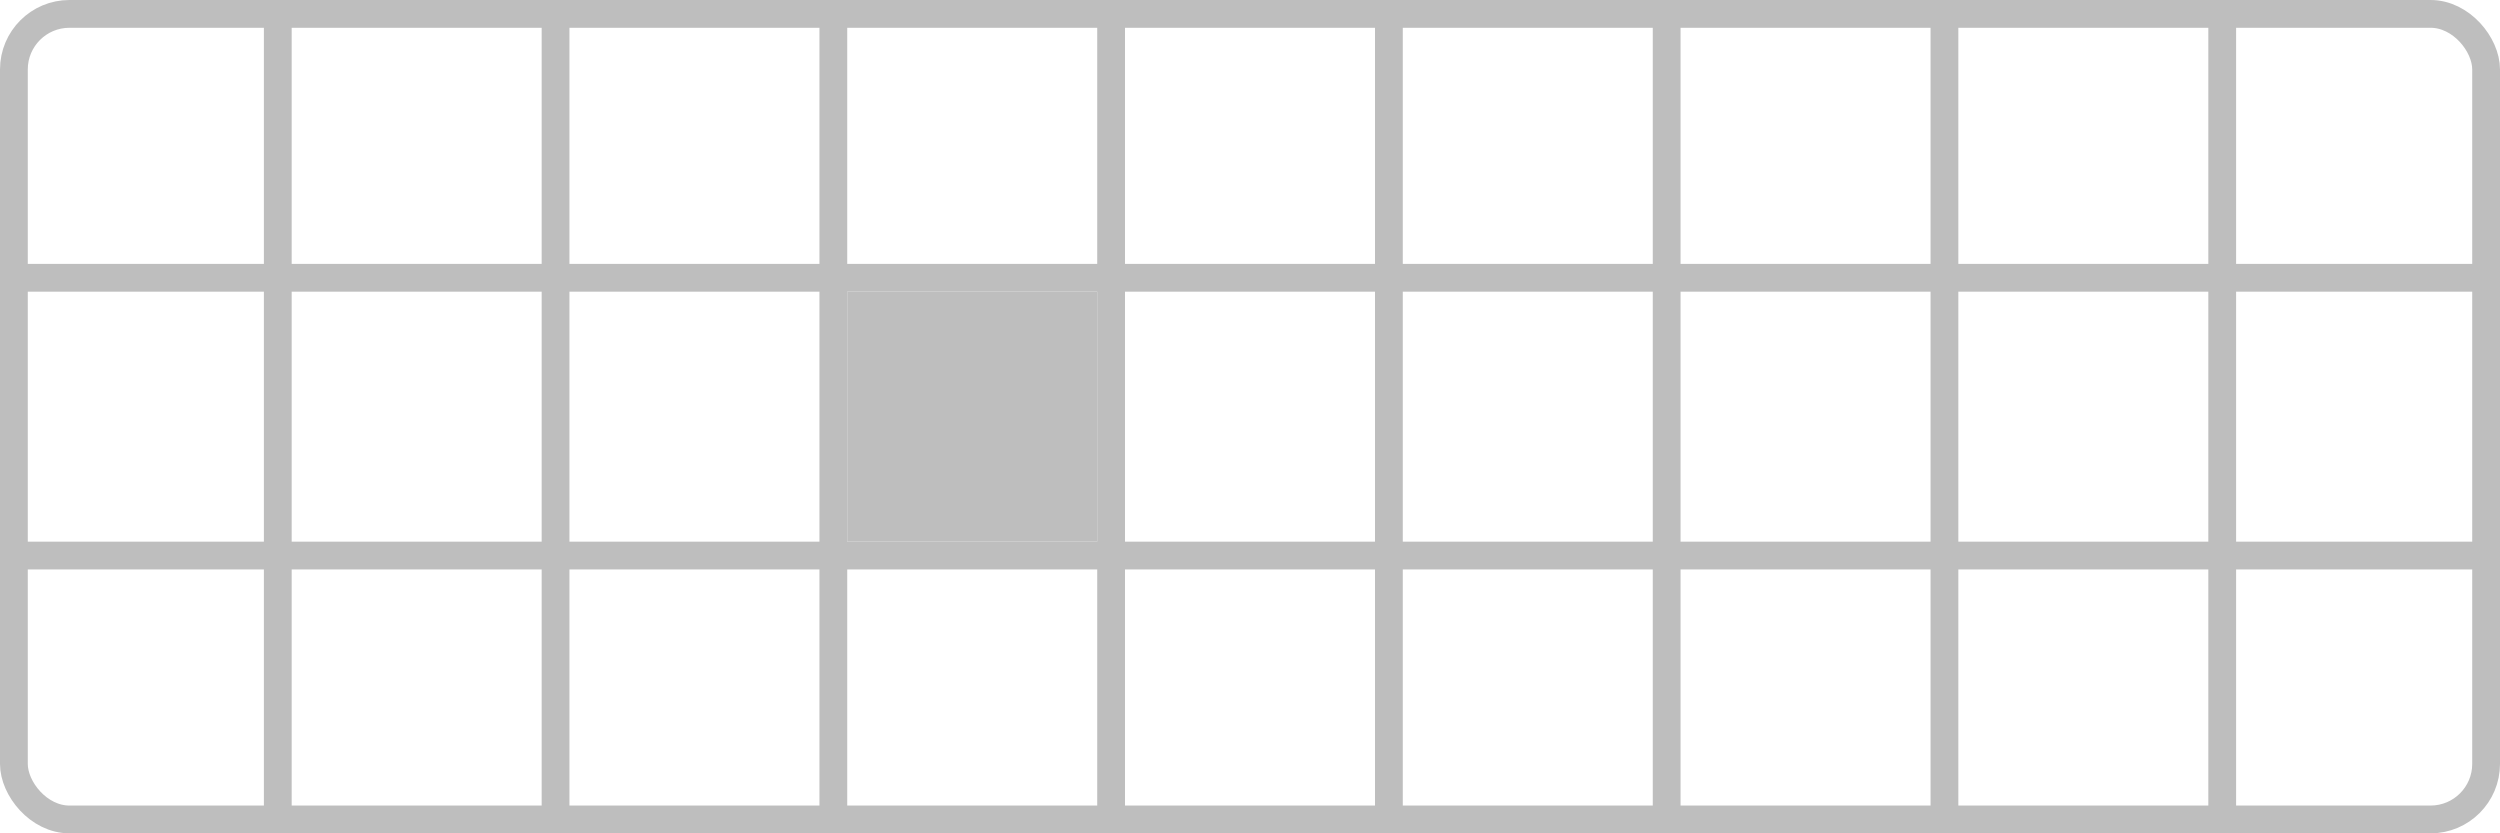
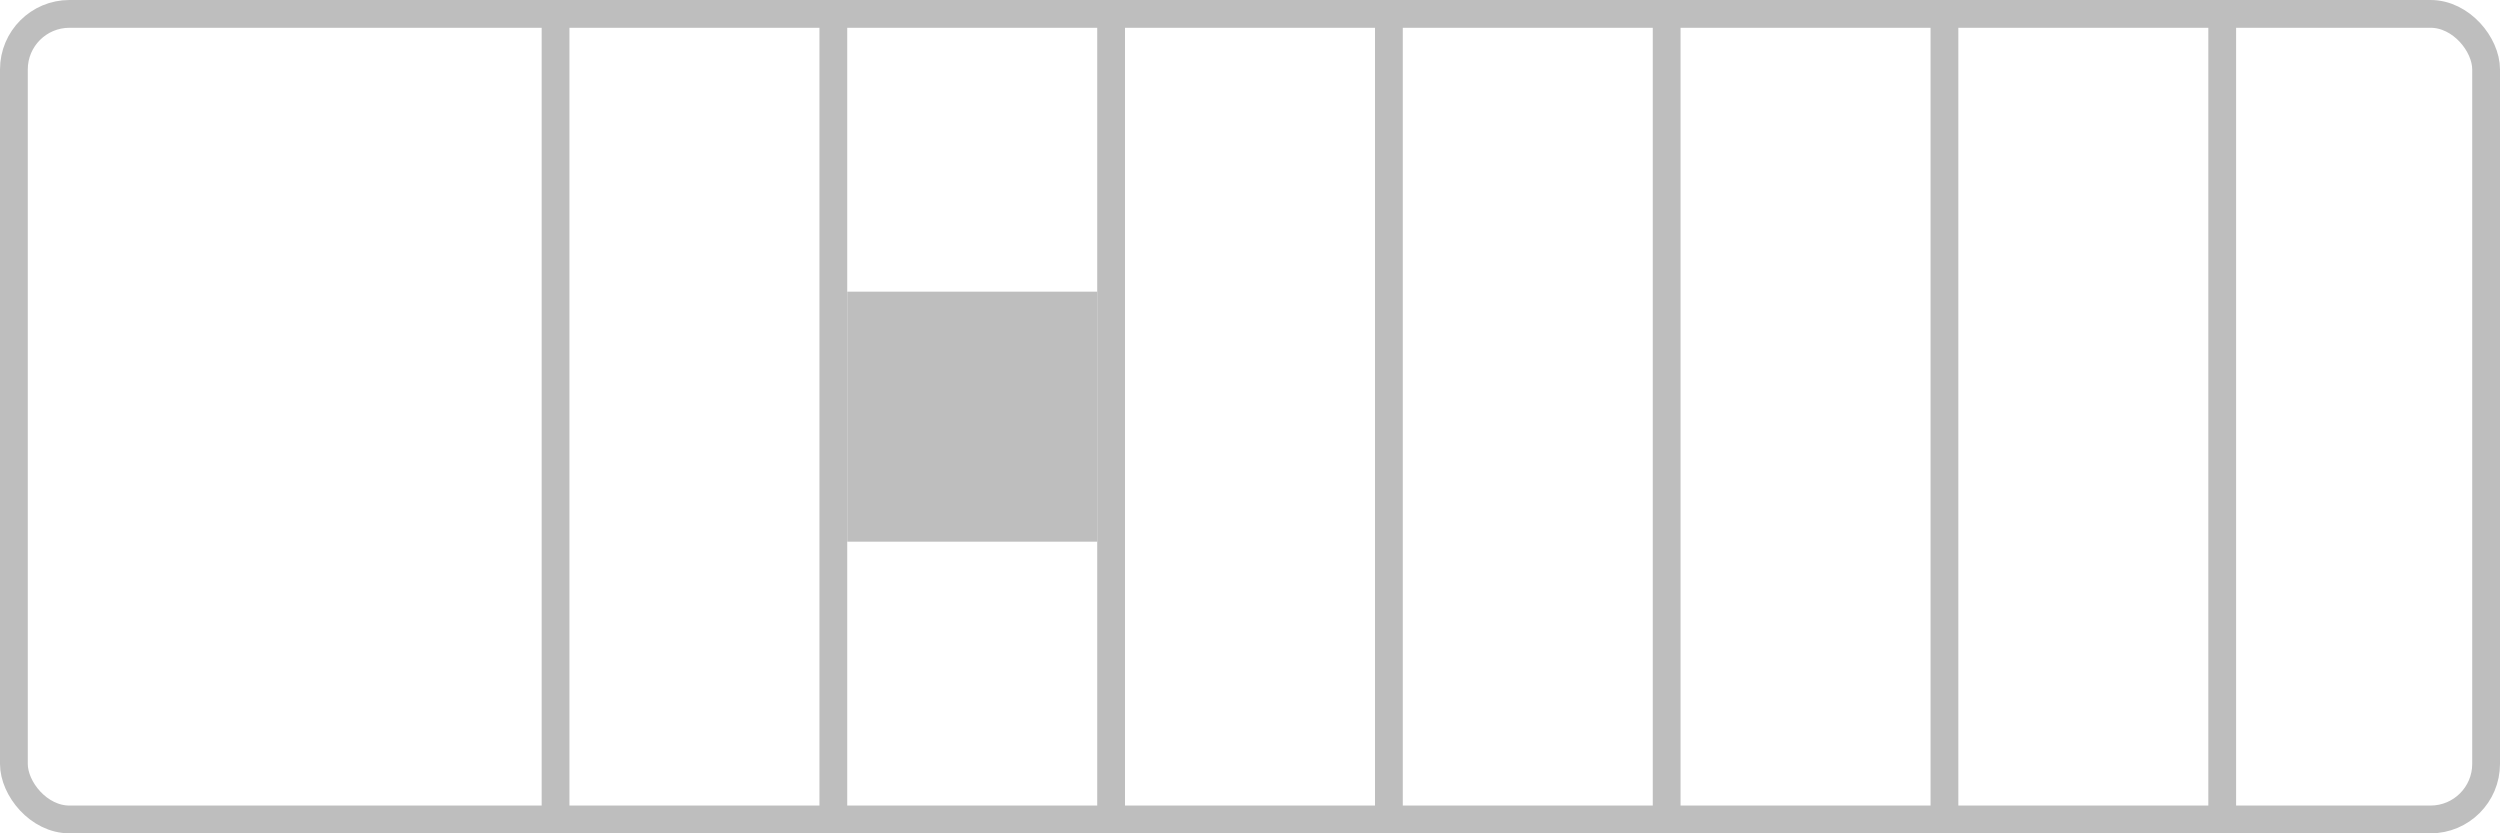
<svg width="450mm" height="150mm" viewBox="0 0 450 150">
  <rect style="fill:none;stroke:#bebebe;stroke-width:5" width="445" height="145" x="2.5" y="2.5" ry="10" />
-   <path style="fill:none;stroke:#bebebe;stroke-width:5" d="M 0,50 H 450" />
-   <path style="fill:none;stroke:#bebebe;stroke-width:5" d="M 0,100 H 450" />
-   <path style="fill:none;stroke:#bebebe;stroke-width:5" d="M 50,0 V 150" />
  <path style="fill:none;stroke:#bebebe;stroke-width:5" d="M 100,0 V 150" />
  <path style="fill:none;stroke:#bebebe;stroke-width:5" d="M 150,0 V 150" />
  <path style="fill:none;stroke:#bebebe;stroke-width:5" d="M 200,0 V 150" />
  <path style="fill:none;stroke:#bebebe;stroke-width:5" d="M 250,0 V 150" />
  <path style="fill:none;stroke:#bebebe;stroke-width:5" d="M 300,0 V 150" />
  <path style="fill:none;stroke:#bebebe;stroke-width:5" d="M 350,0 V 150" />
  <path style="fill:none;stroke:#bebebe;stroke-width:5" d="M 400,0 V 150" />
  <rect style="fill:#bebebe" width="45" height="45" x="152.5" y="52.5" />
</svg>